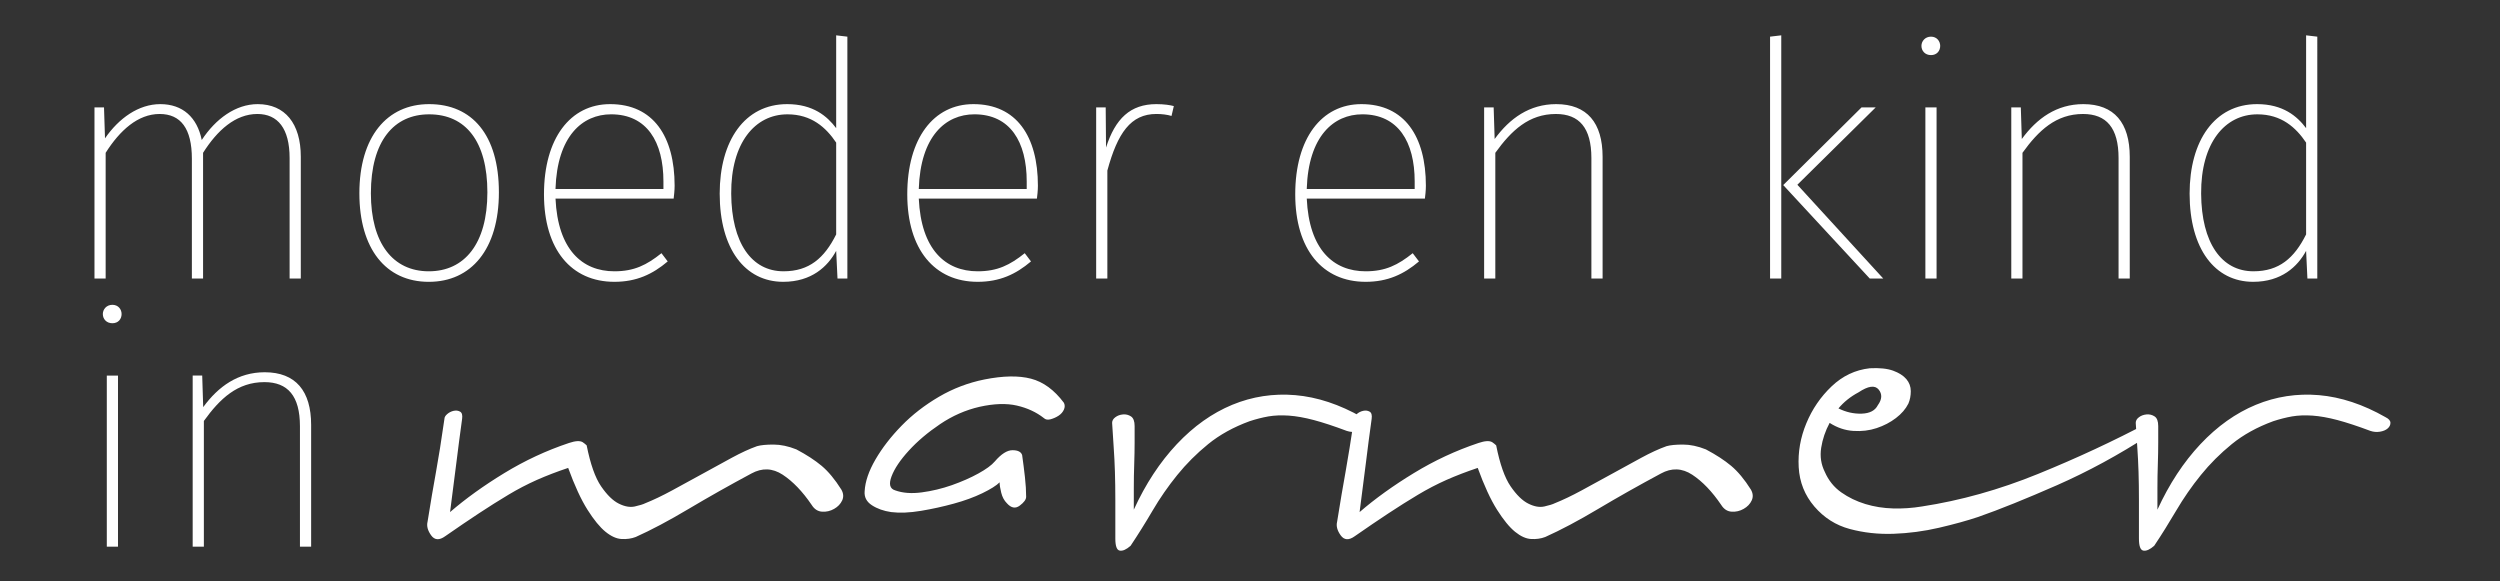
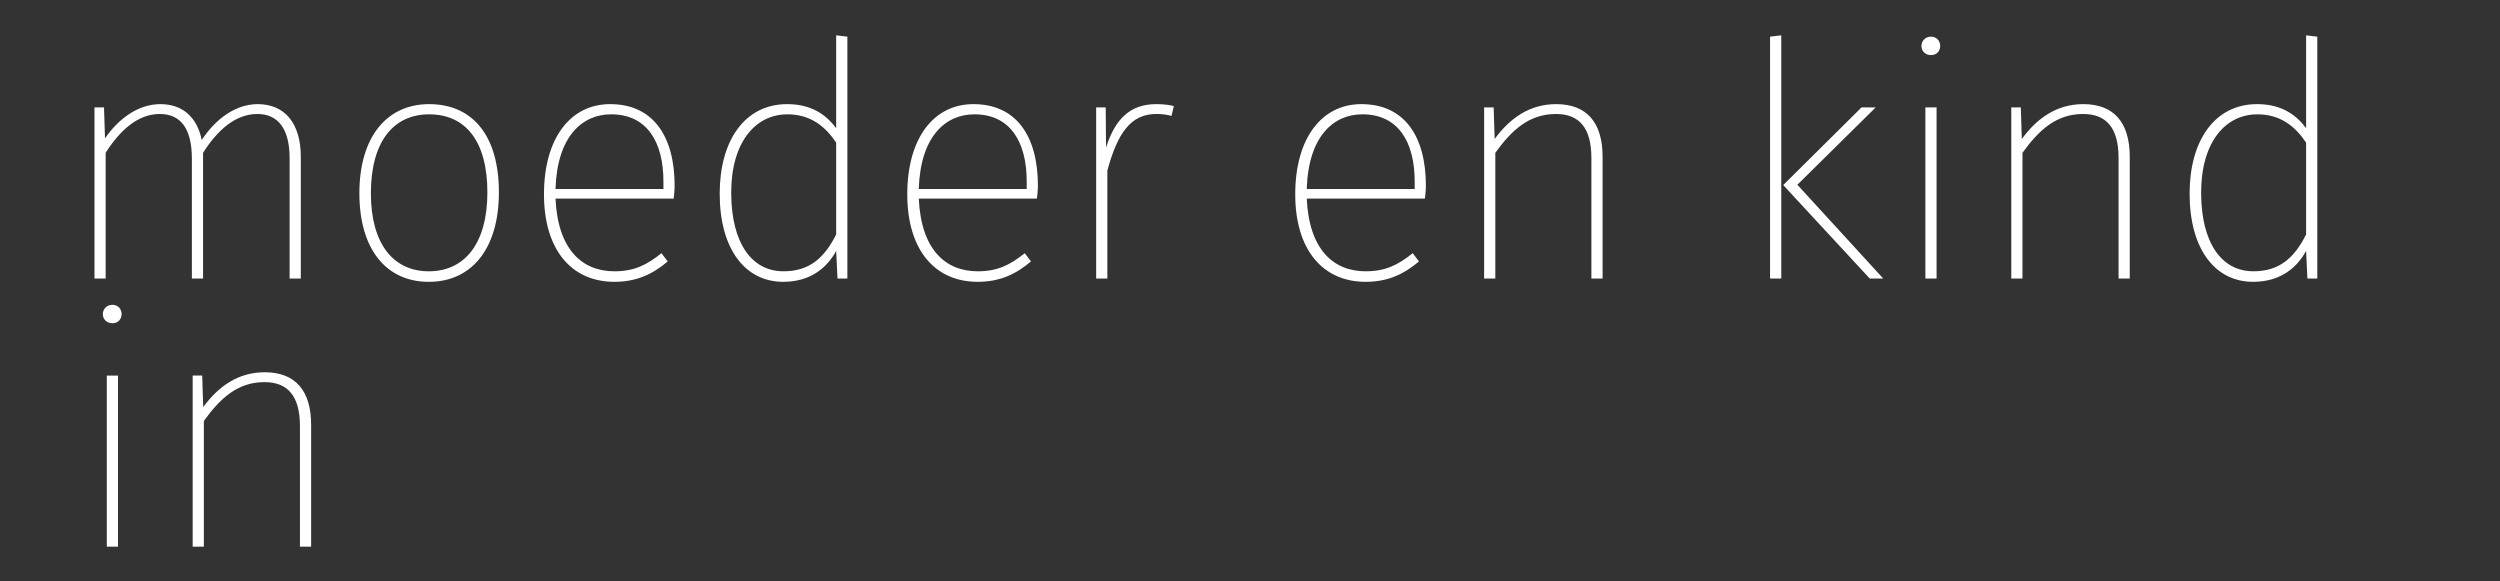
<svg xmlns="http://www.w3.org/2000/svg" version="1.1" id="logo" x="0px" y="0px" width="172px" height="40px" viewBox="-65.5 0 172 40" enable-background="new -65.5 0 172 40" xml:space="preserve">
  <rect x="-65.5" y="0" width="172" height="40" fill="#333333" stroke="none" />
  <g>
    <path fill="#FFFFFF" d="M89.537,18.665c-2.195,0-3.576-1.947-3.599-5.343c-0.022-3.486,1.63-5.456,3.871-5.456   c1.653,0,2.649,0.904,3.351,1.946v6.316C92.346,17.759,91.303,18.665,89.537,18.665 M93.16,2.431v6.386   c-0.611-0.815-1.585-1.653-3.373-1.653c-2.921,0-4.642,2.513-4.642,6.158c0,3.804,1.743,6.067,4.37,6.067   c1.947,0,3.056-1.042,3.645-2.129l0.09,1.902h0.68V2.522L93.16,2.431z M77.834,7.164c-1.834,0-3.192,0.974-4.234,2.399   l-0.068-2.174h-0.656v11.773h0.77v-8.648c1.109-1.54,2.311-2.672,4.166-2.672c1.607,0,2.445,0.951,2.445,3.034v8.286h0.77v-8.377   C81.025,8.454,79.961,7.164,77.834,7.164 M67.736,7.389h-0.77v11.773h0.77V7.389z M67.352,2.522c-0.408,0-0.657,0.317-0.657,0.635   c0,0.339,0.249,0.634,0.657,0.634c0.406,0,0.634-0.295,0.634-0.634C67.985,2.839,67.758,2.522,67.352,2.522 M63.549,7.389h-0.975   l-5.388,5.344l5.954,6.43h0.928l-5.909-6.452L63.549,7.389z M57.051,2.431L56.28,2.522v16.641h0.771V2.431z M41.565,7.164   c-1.834,0-3.192,0.974-4.233,2.399l-0.068-2.174h-0.656v11.773h0.77v-8.648c1.109-1.54,2.31-2.672,4.166-2.672   c1.607,0,2.444,0.951,2.444,3.034v8.286h0.771v-8.377C44.758,8.454,43.693,7.164,41.565,7.164 M24.404,13.004   c0.113-3.645,1.855-5.139,3.826-5.139c2.468,0,3.6,1.901,3.6,4.618v0.521H24.404z M32.601,12.779c0-3.396-1.472-5.615-4.438-5.615   c-2.738,0-4.551,2.354-4.551,6.203c0,3.804,1.88,6.022,4.846,6.022c1.517,0,2.627-0.521,3.668-1.403l-0.431-0.566   c-1.019,0.815-1.879,1.245-3.237,1.245c-2.219,0-3.895-1.494-4.053-5.003h8.128C32.555,13.48,32.601,13.118,32.601,12.779    M14.059,7.164c-1.789,0-2.83,0.996-3.464,2.988l-0.023-2.763H9.916v11.773h0.77v-7.426c0.701-2.581,1.607-3.895,3.373-3.895   c0.362,0,0.747,0.045,1.041,0.136l0.159-0.679C15.009,7.231,14.602,7.164,14.059,7.164 M-2.288,13.004   c0.113-3.645,1.857-5.139,3.826-5.139c2.468,0,3.6,1.901,3.6,4.618v0.521H-2.288z M5.908,12.779c0-3.396-1.472-5.615-4.438-5.615   c-2.739,0-4.55,2.354-4.55,6.203c0,3.804,1.879,6.022,4.845,6.022c1.516,0,2.626-0.521,3.667-1.403l-0.43-0.566   c-1.019,0.815-1.879,1.245-3.237,1.245c-2.219,0-3.894-1.494-4.053-5.003H5.84C5.862,13.48,5.908,13.118,5.908,12.779    M-11.593,18.665c-2.196,0-3.577-1.947-3.6-5.343c-0.022-3.486,1.63-5.456,3.872-5.456c1.652,0,2.649,0.904,3.35,1.946v6.316   C-8.786,17.759-9.827,18.665-11.593,18.665 M-7.971,2.431v6.386c-0.611-0.815-1.584-1.653-3.373-1.653   c-2.92,0-4.641,2.513-4.641,6.158c0,3.804,1.743,6.067,4.369,6.067c1.947,0,3.057-1.042,3.645-2.129l0.091,1.902h0.679V2.522   L-7.971,2.431z M-27.282,13.004c0.113-3.645,1.856-5.139,3.826-5.139c2.468,0,3.6,1.901,3.6,4.618v0.521H-27.282z M-19.086,12.779   c0-3.396-1.471-5.615-4.437-5.615c-2.739,0-4.551,2.354-4.551,6.203c0,3.804,1.879,6.022,4.845,6.022   c1.517,0,2.627-0.521,3.668-1.403l-0.43-0.566c-1.019,0.815-1.879,1.245-3.238,1.245c-2.218,0-3.894-1.494-4.052-5.003h8.128   C-19.132,13.48-19.086,13.118-19.086,12.779 M-35.976,7.866c2.513,0,4.008,1.855,4.008,5.365c0,3.555-1.585,5.434-4.03,5.434   c-2.468,0-3.985-1.924-3.985-5.366C-39.982,9.7-38.397,7.866-35.976,7.866 M-35.976,7.164c-2.898,0-4.799,2.241-4.799,6.135   c0,3.804,1.811,6.091,4.777,6.091c2.92,0,4.822-2.242,4.822-6.158C-31.176,9.269-33.033,7.164-35.976,7.164 M-47.771,7.164   c-1.517,0-2.898,1.019-3.849,2.468c-0.317-1.562-1.313-2.468-2.852-2.468c-1.495,0-2.853,0.974-3.804,2.354l-0.068-2.129H-59   v11.773h0.769v-8.648c0.974-1.54,2.219-2.672,3.713-2.672c1.449,0,2.219,0.996,2.219,3.079v8.241h0.77v-8.648   c0.973-1.54,2.218-2.672,3.735-2.672c1.404,0,2.219,0.996,2.219,3.034v8.286h0.77v-8.377C-44.805,8.5-45.892,7.164-47.771,7.164" />
    <path fill="#FFFFFF" d="M-47.286,25.611c-1.834,0-3.192,0.975-4.234,2.4l-0.068-2.172h-0.656v11.771h0.77v-8.648   c1.109-1.539,2.309-2.672,4.165-2.672c1.608,0,2.445,0.951,2.445,3.033v8.287h0.77v-8.377   C-44.093,26.902-45.158,25.611-47.286,25.611 M-57.382,25.84h-0.77v11.771h0.77V25.84z M-57.768,20.971   c-0.408,0-0.657,0.316-0.657,0.635c0,0.34,0.249,0.633,0.657,0.633c0.408,0,0.634-0.293,0.634-0.633   C-57.133,21.287-57.359,20.971-57.768,20.971" />
-     <path fill="#FFFFFF" d="M94.043,27.186c-1.512-0.127-2.958,0.094-4.34,0.664c-1.383,0.572-2.653,1.475-3.814,2.709   c-1.16,1.236-2.146,2.736-2.958,4.506V33.57c0-0.553,0.009-1.096,0.028-1.631c0.018-0.533,0.027-1.031,0.027-1.492v-1.133   c0-0.332-0.082-0.553-0.248-0.664c-0.166-0.109-0.352-0.156-0.553-0.137c-0.203,0.018-0.379,0.082-0.525,0.193   c-0.148,0.109-0.221,0.24-0.221,0.387c0.035,0.627,0.072,1.199,0.109,1.713c0.037,0.518,0.064,1.07,0.083,1.66   s0.028,1.242,0.028,1.961v2.627c0,0.516,0.101,0.793,0.304,0.828c0.202,0.037,0.451-0.072,0.746-0.332   c0.517-0.773,1.022-1.584,1.521-2.432s1.059-1.658,1.686-2.432c0.627-0.775,1.336-1.484,2.129-2.129   c0.792-0.645,1.741-1.17,2.848-1.576c0.441-0.146,0.875-0.256,1.299-0.332c0.422-0.072,0.893-0.09,1.408-0.055   c0.516,0.037,1.088,0.139,1.715,0.305c0.625,0.166,1.381,0.414,2.267,0.746c0.221,0.074,0.442,0.092,0.663,0.055   s0.396-0.109,0.525-0.221c0.129-0.111,0.193-0.24,0.193-0.387s-0.111-0.277-0.332-0.387C97.083,27.822,95.553,27.316,94.043,27.186    M63.75,26.799c0.257,0.314,0.238,0.674-0.055,1.078c-0.186,0.369-0.553,0.562-1.106,0.582c-0.553,0.018-1.087-0.102-1.603-0.361   c0.367-0.441,0.828-0.811,1.381-1.105C63.031,26.551,63.492,26.486,63.75,26.799 M74.723,32.604   c-2.673,1.088-5.335,1.834-7.988,2.24c-0.662,0.109-1.326,0.156-1.989,0.137c-0.663-0.018-1.3-0.119-1.907-0.303   c-0.607-0.186-1.161-0.451-1.659-0.803c-0.497-0.35-0.876-0.818-1.133-1.408c-0.258-0.518-0.341-1.07-0.249-1.66   c0.092-0.588,0.285-1.16,0.581-1.713c0.515,0.332,1.06,0.516,1.631,0.553c0.57,0.037,1.104-0.027,1.603-0.193   s0.939-0.396,1.326-0.691s0.672-0.625,0.857-0.994c0.111-0.258,0.166-0.543,0.166-0.857c0-0.312-0.102-0.59-0.305-0.83   c-0.202-0.238-0.506-0.432-0.911-0.58c-0.406-0.146-0.94-0.201-1.603-0.166c-0.996,0.111-1.871,0.525-2.627,1.244   s-1.336,1.566-1.74,2.543c-0.406,0.977-0.582,1.982-0.526,3.014s0.415,1.934,1.077,2.709c0.664,0.773,1.475,1.289,2.434,1.547   c0.958,0.258,1.962,0.369,3.014,0.332c1.049-0.037,2.09-0.174,3.123-0.414c1.03-0.24,1.935-0.488,2.709-0.748   c1.473-0.514,3.278-1.244,5.416-2.182c2.137-0.941,4.258-2.092,6.357-3.455c0.295-0.186,0.415-0.434,0.359-0.748   c-0.055-0.312-0.176-0.359-0.359-0.139C79.947,30.328,77.395,31.518,74.723,32.604 M53.605,32.051   c-0.461-0.387-1.041-0.764-1.74-1.133c-0.553-0.221-1.078-0.332-1.575-0.332c-0.498,0-0.876,0.037-1.134,0.111   c-0.516,0.184-1.098,0.451-1.741,0.801c-0.646,0.352-1.318,0.719-2.019,1.105c-0.699,0.387-1.391,0.766-2.072,1.133   c-0.682,0.369-1.299,0.664-1.852,0.885c-0.148,0.074-0.387,0.148-0.719,0.223s-0.701,0.008-1.105-0.195   c-0.406-0.201-0.812-0.598-1.217-1.188c-0.406-0.59-0.738-1.529-0.994-2.82c-0.074-0.072-0.166-0.146-0.276-0.221   c-0.185-0.109-0.498-0.092-0.94,0.057c-1.548,0.516-3.031,1.207-4.449,2.072c-1.42,0.865-2.664,1.76-3.732,2.682   c0.184-1.402,0.332-2.553,0.443-3.455c0.109-0.904,0.238-1.889,0.387-2.959c0.035-0.256-0.01-0.422-0.139-0.496   s-0.276-0.092-0.442-0.057c-0.166,0.037-0.313,0.111-0.442,0.221c-0.13,0.111-0.193,0.223-0.193,0.332   c-0.11,0.775-0.213,1.447-0.305,2.02c-0.092,0.57-0.184,1.113-0.275,1.631c-0.092,0.516-0.186,1.041-0.276,1.574   c-0.093,0.535-0.194,1.152-0.304,1.852c-0.075,0.295,0.008,0.609,0.248,0.941c0.24,0.33,0.562,0.35,0.968,0.055   c0.847-0.59,1.621-1.115,2.321-1.576c0.699-0.461,1.373-0.885,2.018-1.271s1.299-0.727,1.963-1.023   c0.663-0.293,1.383-0.57,2.156-0.828c0.441,1.215,0.884,2.174,1.326,2.875c0.443,0.699,0.857,1.207,1.244,1.52   c0.387,0.314,0.754,0.479,1.105,0.496c0.35,0.02,0.672-0.025,0.967-0.137c1.069-0.479,2.285-1.123,3.649-1.936   c1.362-0.811,2.8-1.621,4.312-2.432c0.736-0.404,1.455-0.377,2.155,0.082c0.7,0.461,1.363,1.152,1.99,2.074   c0.185,0.295,0.424,0.451,0.719,0.469c0.295,0.02,0.571-0.045,0.829-0.193c0.258-0.146,0.443-0.34,0.553-0.58   c0.111-0.238,0.092-0.488-0.055-0.746C54.52,32.982,54.066,32.438,53.605,32.051 M23.617,27.186   c-1.512-0.127-2.957,0.094-4.339,0.664c-1.382,0.572-2.653,1.475-3.814,2.709c-1.161,1.236-2.148,2.736-2.958,4.506V33.57   c0-0.553,0.009-1.096,0.028-1.631c0.018-0.533,0.028-1.031,0.028-1.492v-1.133c0-0.332-0.083-0.553-0.249-0.664   c-0.166-0.109-0.351-0.156-0.553-0.137c-0.203,0.018-0.378,0.082-0.525,0.193c-0.148,0.109-0.221,0.24-0.221,0.387   c0.036,0.627,0.073,1.199,0.11,1.713c0.037,0.518,0.064,1.07,0.083,1.66c0.018,0.59,0.028,1.242,0.028,1.961v2.627   c0,0.516,0.101,0.793,0.304,0.828c0.202,0.037,0.451-0.072,0.746-0.332c0.516-0.773,1.023-1.584,1.52-2.432   c0.498-0.848,1.059-1.658,1.686-2.432c0.627-0.775,1.336-1.484,2.129-2.129c0.792-0.645,1.741-1.17,2.847-1.576   c0.441-0.146,0.875-0.256,1.299-0.332c0.424-0.072,0.893-0.09,1.409-0.055c0.517,0.037,1.087,0.139,1.714,0.305   s1.383,0.414,2.266,0.746c0.223,0.074,0.443,0.092,0.664,0.055c0.222-0.037,0.396-0.109,0.525-0.221   c0.129-0.111,0.193-0.24,0.193-0.387s-0.11-0.277-0.331-0.387C26.658,27.822,25.128,27.316,23.617,27.186 M5.431,26.053   c-0.848-0.221-1.917-0.201-3.206,0.055c-1.106,0.223-2.148,0.619-3.124,1.189c-0.977,0.572-1.833,1.234-2.57,1.99   c-0.738,0.756-1.336,1.529-1.797,2.322s-0.71,1.52-0.746,2.184c-0.037,0.404,0.129,0.727,0.498,0.967   c0.367,0.24,0.81,0.396,1.326,0.471c0.589,0.074,1.272,0.045,2.046-0.084s1.528-0.295,2.266-0.498   c0.737-0.201,1.391-0.441,1.963-0.717c0.57-0.277,0.967-0.527,1.188-0.748c0,0.186,0.036,0.424,0.111,0.719   c0.073,0.295,0.202,0.535,0.387,0.719c0.294,0.332,0.589,0.387,0.884,0.166s0.442-0.424,0.442-0.607   c0-0.406-0.027-0.857-0.083-1.355c-0.055-0.498-0.12-1.004-0.193-1.52c-0.074-0.221-0.296-0.332-0.663-0.332   c-0.369,0-0.774,0.258-1.217,0.773c-0.221,0.26-0.599,0.535-1.133,0.83c-0.535,0.295-1.143,0.562-1.824,0.803   c-0.682,0.238-1.374,0.404-2.073,0.496c-0.701,0.094-1.309,0.047-1.824-0.139c-0.369-0.109-0.452-0.432-0.249-0.967   c0.202-0.533,0.598-1.123,1.188-1.768c0.589-0.646,1.308-1.254,2.156-1.826c0.848-0.57,1.75-0.967,2.709-1.188   c0.995-0.221,1.852-0.25,2.571-0.084c0.718,0.166,1.335,0.453,1.851,0.857c0.111,0.109,0.267,0.139,0.47,0.084   c0.202-0.057,0.387-0.139,0.553-0.25s0.285-0.248,0.359-0.414c0.074-0.166,0.074-0.322,0-0.469   C7.034,26.826,6.278,26.273,5.431,26.053 M-8.969,32.051c-0.461-0.387-1.042-0.764-1.741-1.133   c-0.553-0.221-1.078-0.332-1.576-0.332c-0.497,0-0.876,0.037-1.133,0.111c-0.517,0.184-1.097,0.451-1.741,0.801   c-0.646,0.352-1.318,0.719-2.018,1.105c-0.701,0.387-1.392,0.766-2.073,1.133c-0.682,0.369-1.299,0.664-1.852,0.885   c-0.148,0.074-0.387,0.148-0.719,0.223c-0.331,0.074-0.7,0.008-1.105-0.195c-0.406-0.201-0.811-0.598-1.216-1.188   c-0.406-0.59-0.738-1.529-0.995-2.82c-0.075-0.072-0.166-0.146-0.277-0.221c-0.185-0.109-0.497-0.092-0.94,0.057   c-1.547,0.516-3.031,1.207-4.45,2.072s-2.663,1.76-3.731,2.682c0.184-1.402,0.332-2.553,0.442-3.455   c0.111-0.904,0.24-1.889,0.387-2.959c0.036-0.256-0.009-0.422-0.138-0.496c-0.13-0.074-0.276-0.092-0.442-0.057   c-0.166,0.037-0.314,0.111-0.442,0.221c-0.13,0.111-0.194,0.223-0.194,0.332c-0.111,0.775-0.212,1.447-0.304,2.02   c-0.092,0.57-0.185,1.113-0.276,1.631c-0.093,0.516-0.185,1.041-0.277,1.574c-0.092,0.535-0.193,1.152-0.304,1.852   c-0.074,0.295,0.009,0.609,0.249,0.941c0.239,0.33,0.561,0.35,0.967,0.055c0.848-0.59,1.622-1.115,2.322-1.576   c0.7-0.461,1.373-0.885,2.018-1.271c0.644-0.387,1.299-0.727,1.962-1.023c0.664-0.293,1.382-0.57,2.156-0.828   c0.442,1.215,0.885,2.174,1.327,2.875c0.442,0.699,0.857,1.207,1.244,1.52c0.387,0.314,0.755,0.479,1.105,0.496   c0.35,0.02,0.672-0.025,0.968-0.137c1.068-0.479,2.284-1.123,3.648-1.936c1.363-0.811,2.8-1.621,4.312-2.432   c0.737-0.404,1.455-0.377,2.156,0.082c0.7,0.461,1.363,1.152,1.99,2.074c0.184,0.295,0.423,0.451,0.719,0.469   c0.294,0.02,0.571-0.045,0.829-0.193c0.257-0.146,0.442-0.34,0.553-0.58c0.11-0.238,0.091-0.488-0.056-0.746   C-8.057,32.982-8.509,32.438-8.969,32.051" />
  </g>
</svg>